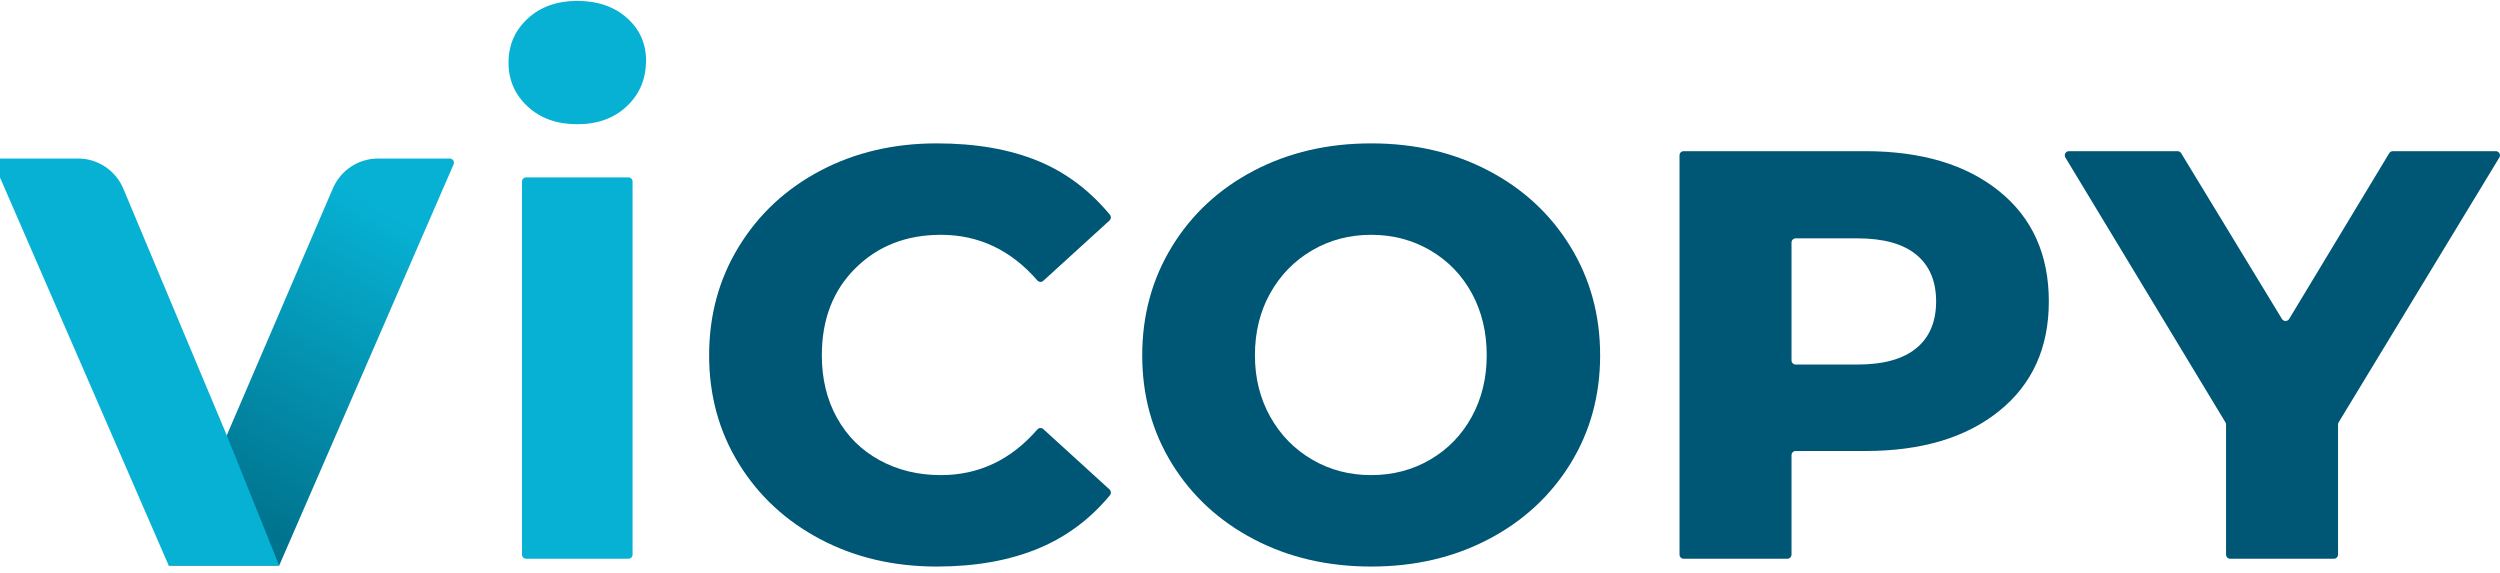
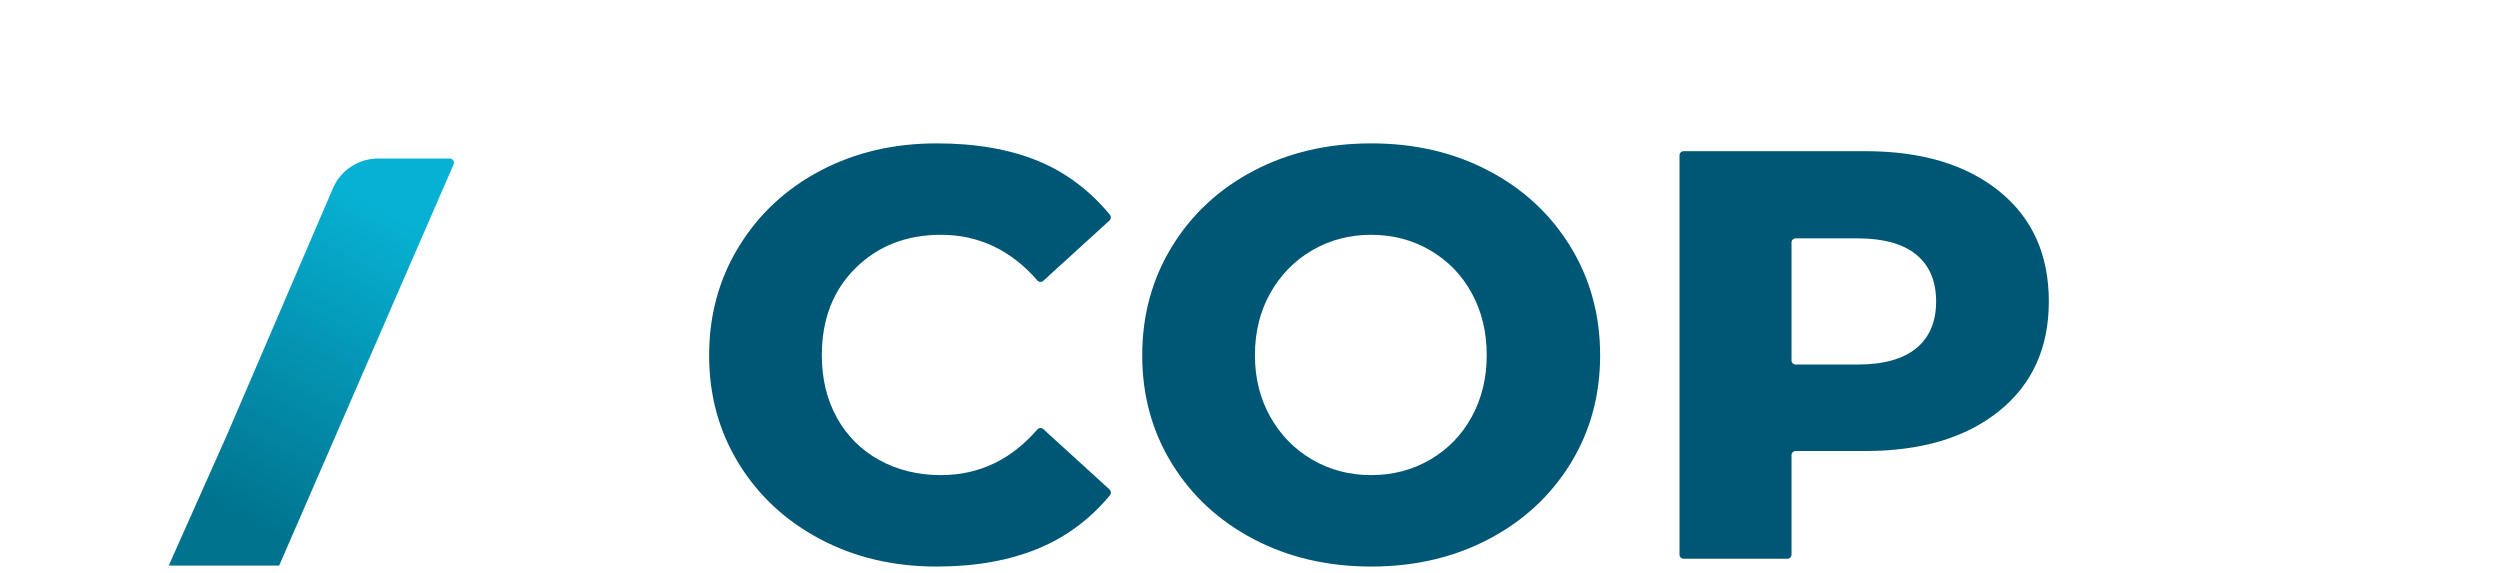
<svg xmlns="http://www.w3.org/2000/svg" width="100%" height="100%" viewBox="0 0 301 69" version="1.1" xml:space="preserve" style="fill-rule:evenodd;clip-rule:evenodd;stroke-linejoin:round;stroke-miterlimit:2;">
  <g transform="matrix(1,0,0,1,-100.42,-450.343)">
    <g transform="matrix(7.112,0,0,7.112,-1119.68,-1483.06)">
-       <path d="M180.392,274.924C180.392,274.885 180.423,274.854 180.462,274.854C180.758,274.854 181.898,274.854 182.193,274.854C182.232,274.854 182.264,274.885 182.264,274.924C182.264,275.578 182.264,280.586 182.264,281.24C182.264,281.278 182.232,281.31 182.193,281.31C181.898,281.31 180.758,281.31 180.462,281.31C180.423,281.31 180.392,281.278 180.392,281.24C180.392,280.586 180.392,275.578 180.392,274.924ZM181.328,273.954C180.984,273.954 180.704,273.854 180.488,273.654C180.272,273.454 180.164,273.206 180.164,272.91C180.164,272.614 180.272,272.366 180.488,272.166C180.704,271.966 180.984,271.866 181.328,271.866C181.672,271.866 181.952,271.962 182.168,272.154C182.384,272.346 182.492,272.586 182.492,272.874C182.492,273.186 182.384,273.444 182.168,273.648C181.952,273.852 181.672,273.954 181.328,273.954Z" style="fill:rgb(7,177,211);fill-rule:nonzero;" />
      <path d="M187.412,281.442C186.684,281.442 186.028,281.288 185.444,280.98C184.86,280.672 184.4,280.246 184.064,279.702C183.728,279.158 183.56,278.546 183.56,277.866C183.56,277.186 183.728,276.572 184.064,276.024C184.4,275.476 184.86,275.048 185.444,274.74C186.028,274.432 186.684,274.278 187.412,274.278C188.076,274.278 188.65,274.378 189.134,274.578C189.598,274.77 190.002,275.073 190.345,275.486C190.369,275.515 190.366,275.557 190.339,275.583C190.143,275.761 189.421,276.419 189.217,276.605C189.203,276.618 189.185,276.624 189.166,276.623C189.147,276.622 189.129,276.613 189.117,276.599C188.67,276.084 188.125,275.826 187.484,275.826C186.9,275.826 186.418,276.014 186.038,276.39C185.658,276.766 185.468,277.258 185.468,277.866C185.468,278.266 185.554,278.62 185.726,278.928C185.898,279.236 186.138,279.474 186.446,279.642C186.754,279.81 187.1,279.894 187.484,279.894C188.125,279.894 188.67,279.636 189.117,279.121C189.129,279.107 189.147,279.098 189.166,279.097C189.185,279.096 189.203,279.102 189.217,279.115C189.421,279.301 190.143,279.959 190.339,280.137C190.366,280.162 190.369,280.205 190.346,280.234C190.01,280.64 189.606,280.94 189.134,281.136C188.642,281.34 188.068,281.442 187.412,281.442Z" style="fill:rgb(0,86,117);fill-rule:nonzero;" />
      <path d="M194.768,281.442C194.032,281.442 193.37,281.288 192.782,280.98C192.194,280.672 191.732,280.246 191.396,279.702C191.06,279.158 190.892,278.546 190.892,277.866C190.892,277.186 191.06,276.572 191.396,276.024C191.732,275.476 192.194,275.048 192.782,274.74C193.37,274.432 194.032,274.278 194.768,274.278C195.504,274.278 196.166,274.432 196.754,274.74C197.342,275.048 197.804,275.476 198.14,276.024C198.476,276.572 198.644,277.186 198.644,277.866C198.644,278.546 198.476,279.158 198.14,279.702C197.804,280.246 197.342,280.672 196.754,280.98C196.166,281.288 195.504,281.442 194.768,281.442ZM194.768,279.894C195.136,279.894 195.47,279.806 195.77,279.63C196.07,279.454 196.304,279.212 196.472,278.904C196.64,278.596 196.724,278.25 196.724,277.866C196.724,277.474 196.64,277.124 196.472,276.816C196.304,276.508 196.07,276.266 195.77,276.09C195.47,275.914 195.136,275.826 194.768,275.826C194.4,275.826 194.066,275.914 193.766,276.09C193.466,276.266 193.23,276.508 193.058,276.816C192.886,277.124 192.8,277.474 192.8,277.866C192.8,278.25 192.886,278.596 193.058,278.904C193.23,279.212 193.466,279.454 193.766,279.63C194.066,279.806 194.4,279.894 194.768,279.894Z" style="fill:rgb(0,86,117);fill-rule:nonzero;" />
      <path d="M203.132,274.41C204.084,274.41 204.84,274.636 205.4,275.088C205.96,275.54 206.24,276.162 206.24,276.954C206.24,277.738 205.96,278.356 205.4,278.808C204.84,279.26 204.084,279.486 203.132,279.486L201.954,279.486C201.935,279.486 201.917,279.493 201.904,279.507C201.891,279.52 201.884,279.538 201.884,279.556C201.884,279.846 201.884,280.949 201.884,281.24C201.884,281.258 201.876,281.276 201.863,281.289C201.85,281.303 201.832,281.31 201.813,281.31C201.515,281.31 200.356,281.31 200.058,281.31C200.019,281.31 199.988,281.278 199.988,281.24C199.988,280.56 199.988,275.16 199.988,274.48C199.988,274.441 200.019,274.41 200.058,274.41C200.523,274.41 203.132,274.41 203.132,274.41ZM203,278.022C203.44,278.022 203.772,277.93 203.996,277.746C204.22,277.562 204.332,277.298 204.332,276.954C204.332,276.61 204.22,276.346 203.996,276.162C203.772,275.978 203.44,275.886 203,275.886L201.954,275.886C201.915,275.886 201.884,275.917 201.884,275.956C201.884,276.28 201.884,277.628 201.884,277.952C201.884,277.99 201.915,278.022 201.954,278.022C202.199,278.022 203,278.022 203,278.022Z" style="fill:rgb(0,86,117);fill-rule:nonzero;" />
-       <path d="M211.146,279.001C211.139,279.012 211.136,279.025 211.136,279.038C211.136,279.236 211.136,280.878 211.136,281.24C211.136,281.258 211.128,281.276 211.115,281.289C211.102,281.303 211.084,281.31 211.065,281.31C210.767,281.31 209.608,281.31 209.31,281.31C209.291,281.31 209.273,281.303 209.26,281.289C209.247,281.276 209.24,281.258 209.24,281.24C209.24,280.878 209.24,279.236 209.24,279.038C209.24,279.025 209.236,279.012 209.23,279.001C209.064,278.727 206.921,275.181 206.52,274.517C206.507,274.495 206.507,274.468 206.519,274.446C206.532,274.424 206.555,274.41 206.58,274.41C206.975,274.41 208.186,274.41 208.42,274.41C208.445,274.41 208.467,274.423 208.48,274.444C208.655,274.732 209.898,276.775 210.187,277.251C210.2,277.272 210.223,277.285 210.248,277.285C210.272,277.285 210.295,277.272 210.308,277.251C210.596,276.774 211.829,274.732 212.003,274.444C212.016,274.423 212.039,274.41 212.063,274.41C212.29,274.41 213.426,274.41 213.807,274.41C213.832,274.41 213.856,274.424 213.868,274.446C213.881,274.468 213.88,274.495 213.867,274.517C213.464,275.181 211.312,278.727 211.146,279.001Z" style="fill:rgb(0,86,117);fill-rule:nonzero;" />
      <g transform="matrix(0.209,0,0,0.209,84.916,269.232)">
        <g transform="matrix(1,0,0,1,414.103,15.795)">
          <path d="M36.874,9.576C36.987,9.576 37.093,9.633 37.155,9.728C37.217,9.822 37.227,9.942 37.182,10.046C35.433,14.068 23.051,42.547 23.051,42.547L14.106,42.547L18.808,31.996C18.808,31.996 24.917,17.778 27.405,11.987C28.034,10.524 29.473,9.576 31.065,9.576C33.106,9.576 35.771,9.576 36.874,9.576Z" style="fill:url(#_Linear1);fill-rule:nonzero;" />
        </g>
        <g transform="matrix(1,0,0,1,-145.146,-101.145)">
-           <path d="M578.056,148.936L582.299,159.487L573.354,159.487C573.354,159.487 560.972,131.007 559.223,126.985C559.178,126.882 559.188,126.762 559.25,126.667C559.313,126.573 559.418,126.515 559.531,126.515C560.725,126.515 563.761,126.515 566.003,126.515C567.608,126.515 569.056,127.478 569.677,128.958C572.114,134.769 578.056,148.936 578.056,148.936Z" style="fill:rgb(7,177,211);fill-rule:nonzero;" />
-         </g>
+           </g>
      </g>
    </g>
  </g>
  <defs>
    <linearGradient id="_Linear1" x1="0" y1="0" x2="1" y2="0" gradientUnits="userSpaceOnUse" gradientTransform="matrix(-13.05,24.501,-24.501,-13.05,31.628,13.741)">
      <stop offset="0" style="stop-color:rgb(7,177,211);stop-opacity:1" />
      <stop offset="1" style="stop-color:rgb(0,115,142);stop-opacity:1" />
    </linearGradient>
  </defs>
</svg>